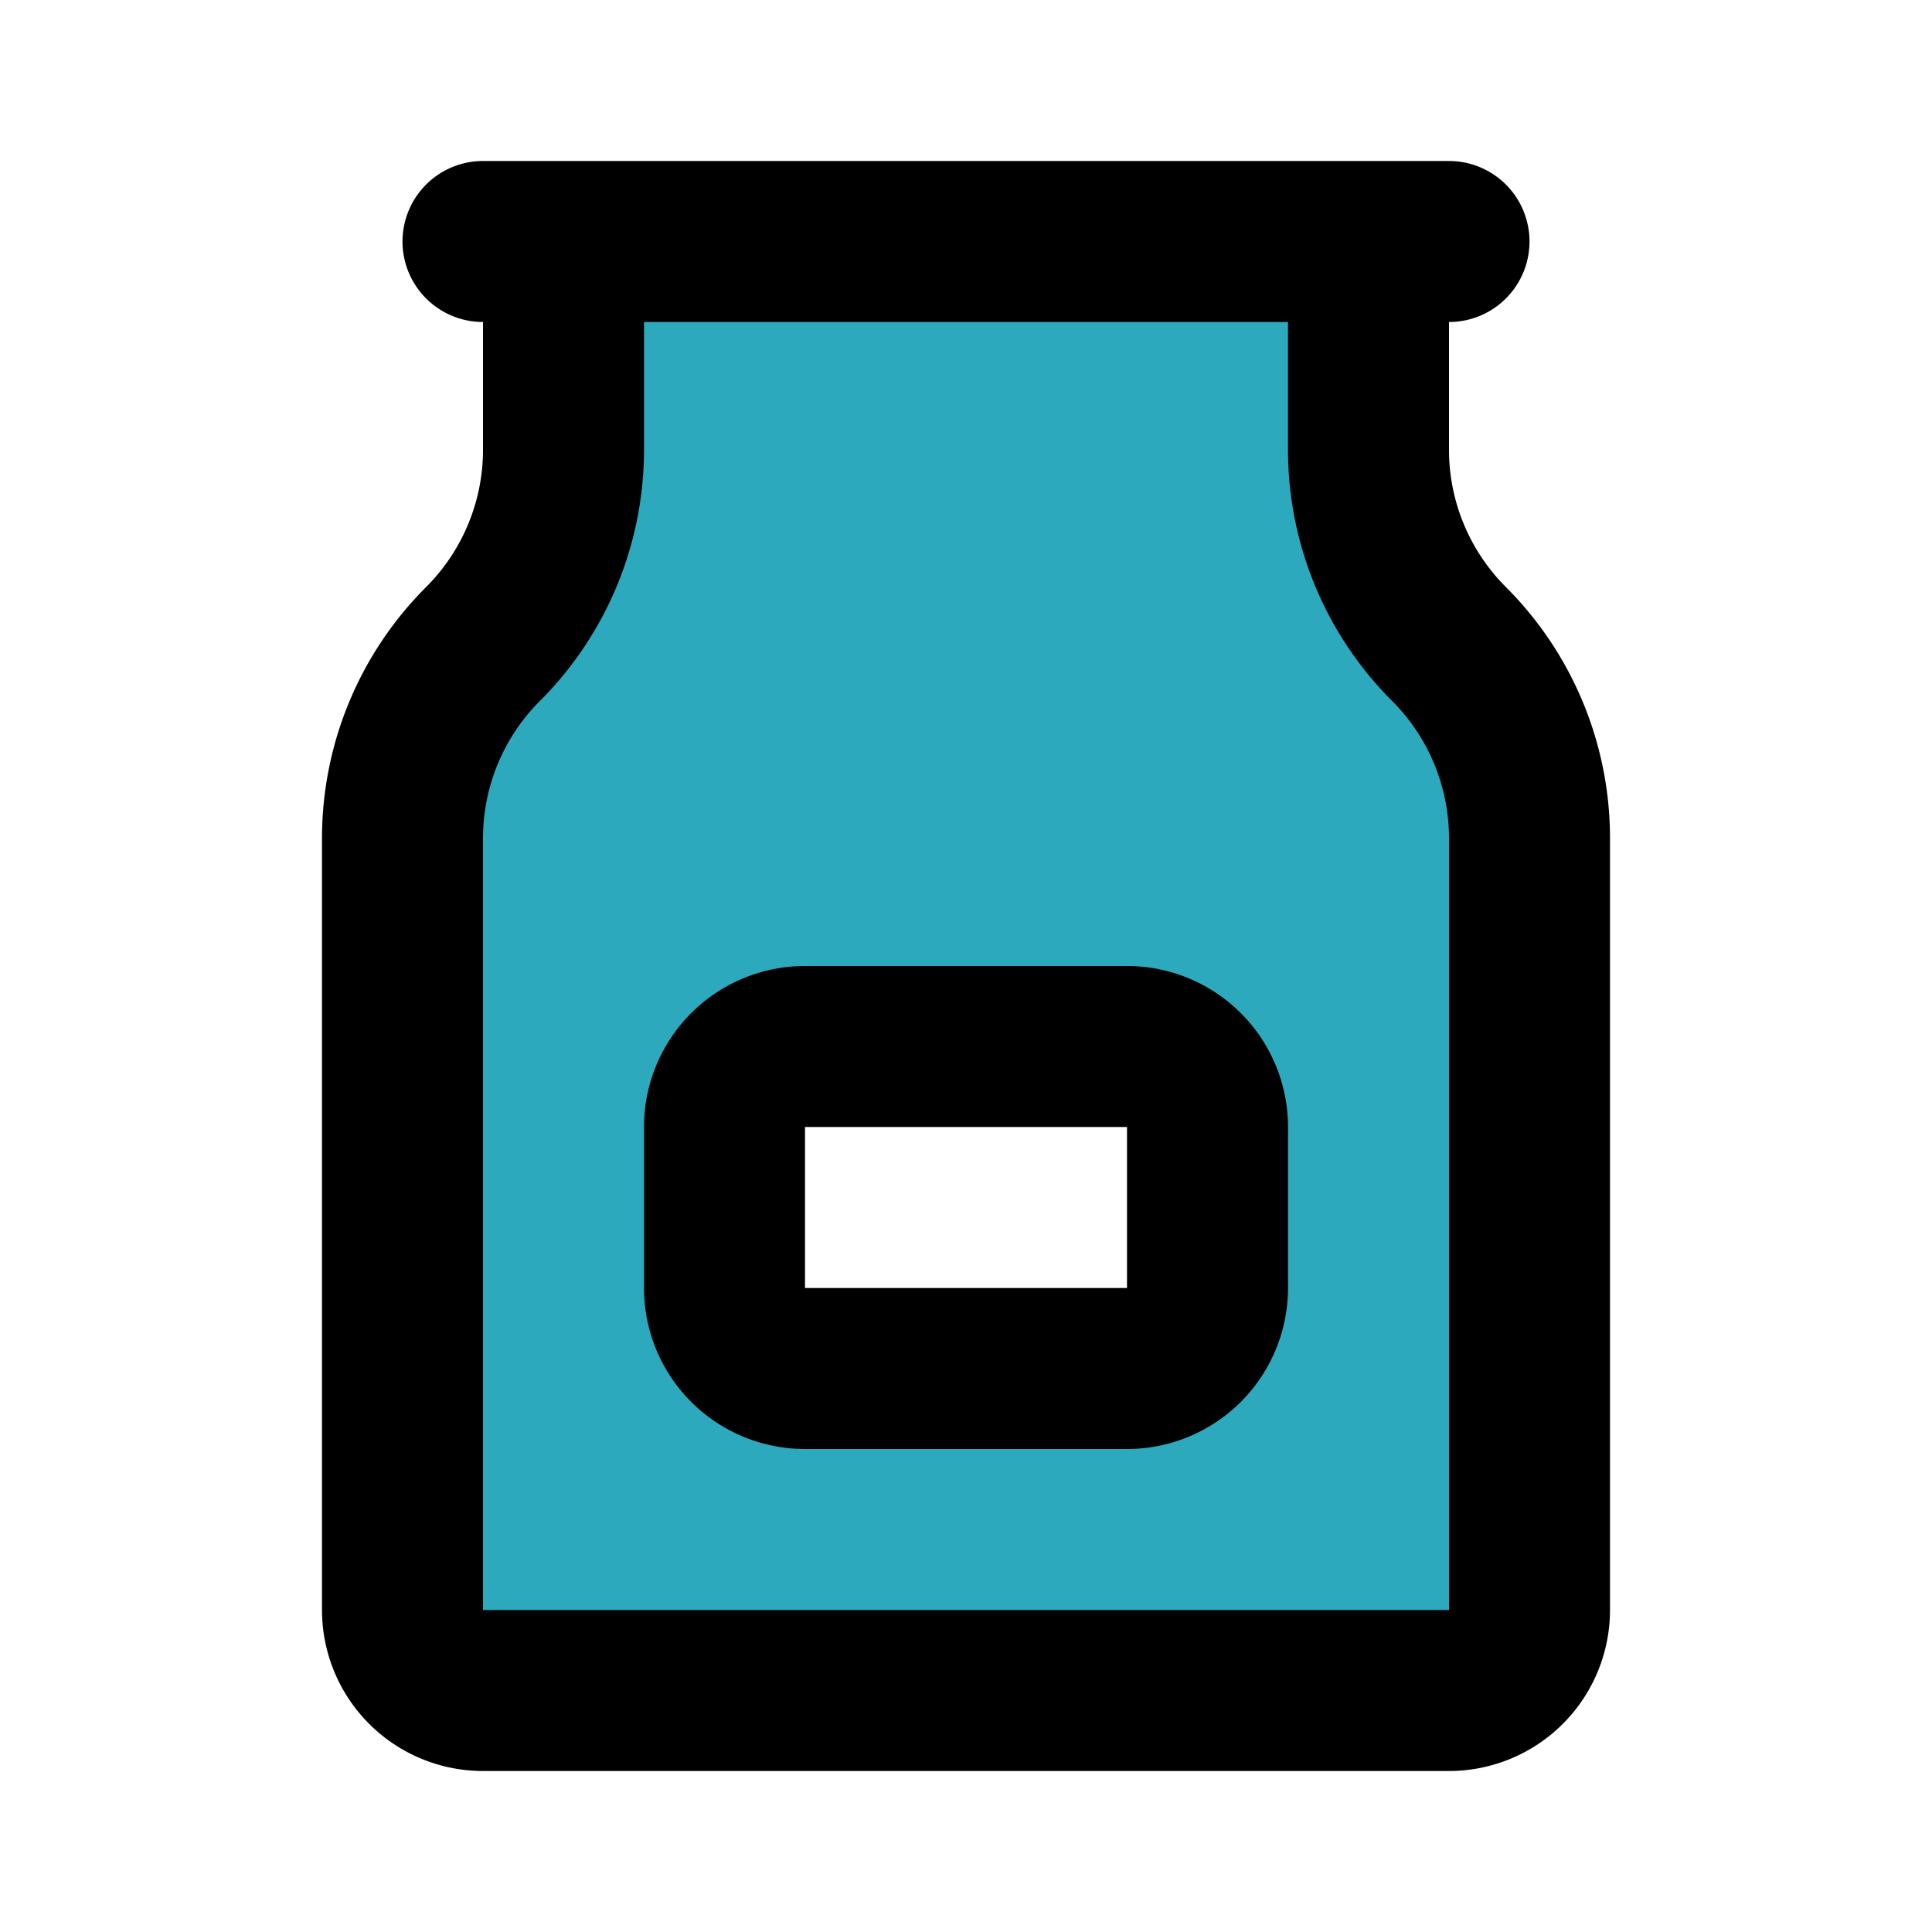
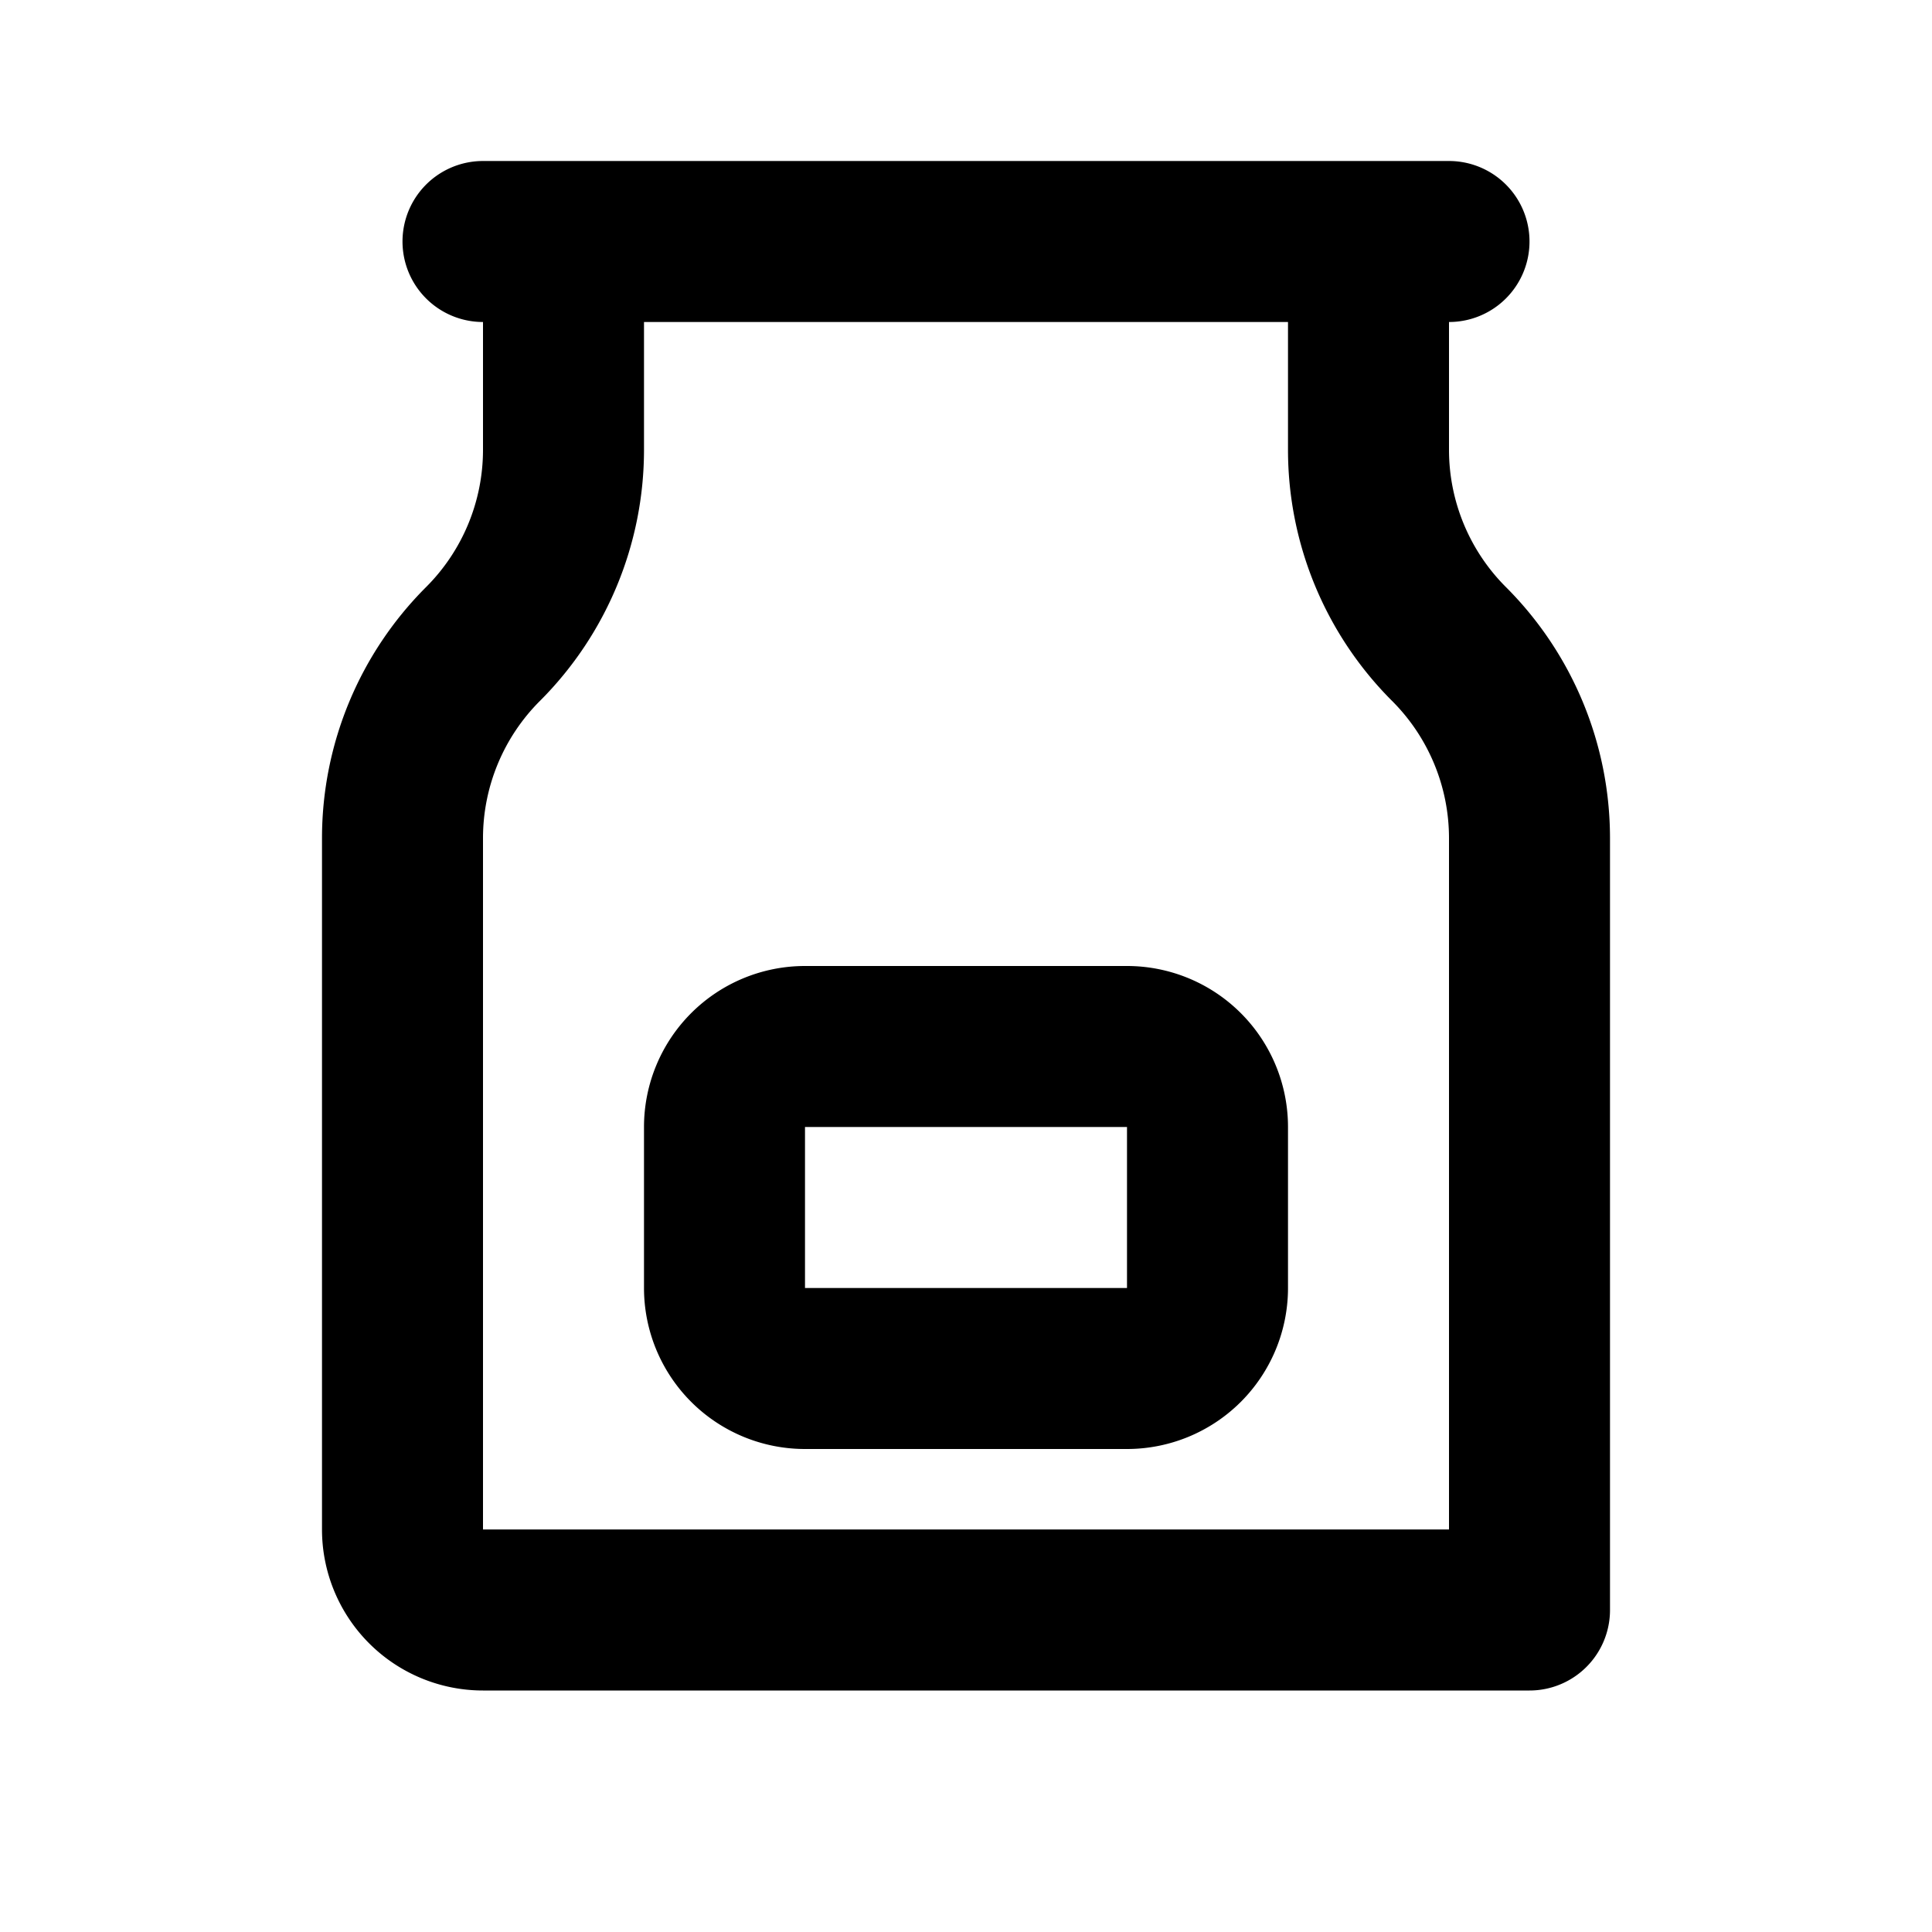
<svg xmlns="http://www.w3.org/2000/svg" fill="#000000" width="800px" height="800px" viewBox="0 0 24 24" id="jam-2" data-name="Flat Line" class="icon flat-line">
-   <path id="secondary" d="M18,8a3.41,3.41,0,0,1-1-2.41V3H7V5.59A3.41,3.41,0,0,1,6,8a3.41,3.41,0,0,0-1,2.41V20a1,1,0,0,0,1,1H18a1,1,0,0,0,1-1V10.41A3.41,3.41,0,0,0,18,8Zm-3,8a1,1,0,0,1-1,1H10a1,1,0,0,1-1-1V14a1,1,0,0,1,1-1h4a1,1,0,0,1,1,1Z" style="fill: rgb(44, 169, 188); stroke-width: 2;" />
-   <path id="primary" d="M18,8h0a3.41,3.41,0,0,1,1,2.41V20a1,1,0,0,1-1,1H6a1,1,0,0,1-1-1V10.41A3.41,3.41,0,0,1,6,8H6A3.41,3.41,0,0,0,7,5.59V3H17V5.59A3.41,3.41,0,0,0,18,8Zm0-5H6m9,11v2a1,1,0,0,1-1,1H10a1,1,0,0,1-1-1V14a1,1,0,0,1,1-1h4A1,1,0,0,1,15,14Z" style="fill: none; stroke: rgb(0, 0, 0); stroke-linecap: round; stroke-linejoin: round; stroke-width: 2;" />
+   <path id="primary" d="M18,8h0a3.41,3.41,0,0,1,1,2.41V20H6a1,1,0,0,1-1-1V10.41A3.41,3.41,0,0,1,6,8H6A3.41,3.41,0,0,0,7,5.59V3H17V5.59A3.41,3.41,0,0,0,18,8Zm0-5H6m9,11v2a1,1,0,0,1-1,1H10a1,1,0,0,1-1-1V14a1,1,0,0,1,1-1h4A1,1,0,0,1,15,14Z" style="fill: none; stroke: rgb(0, 0, 0); stroke-linecap: round; stroke-linejoin: round; stroke-width: 2;" />
</svg>